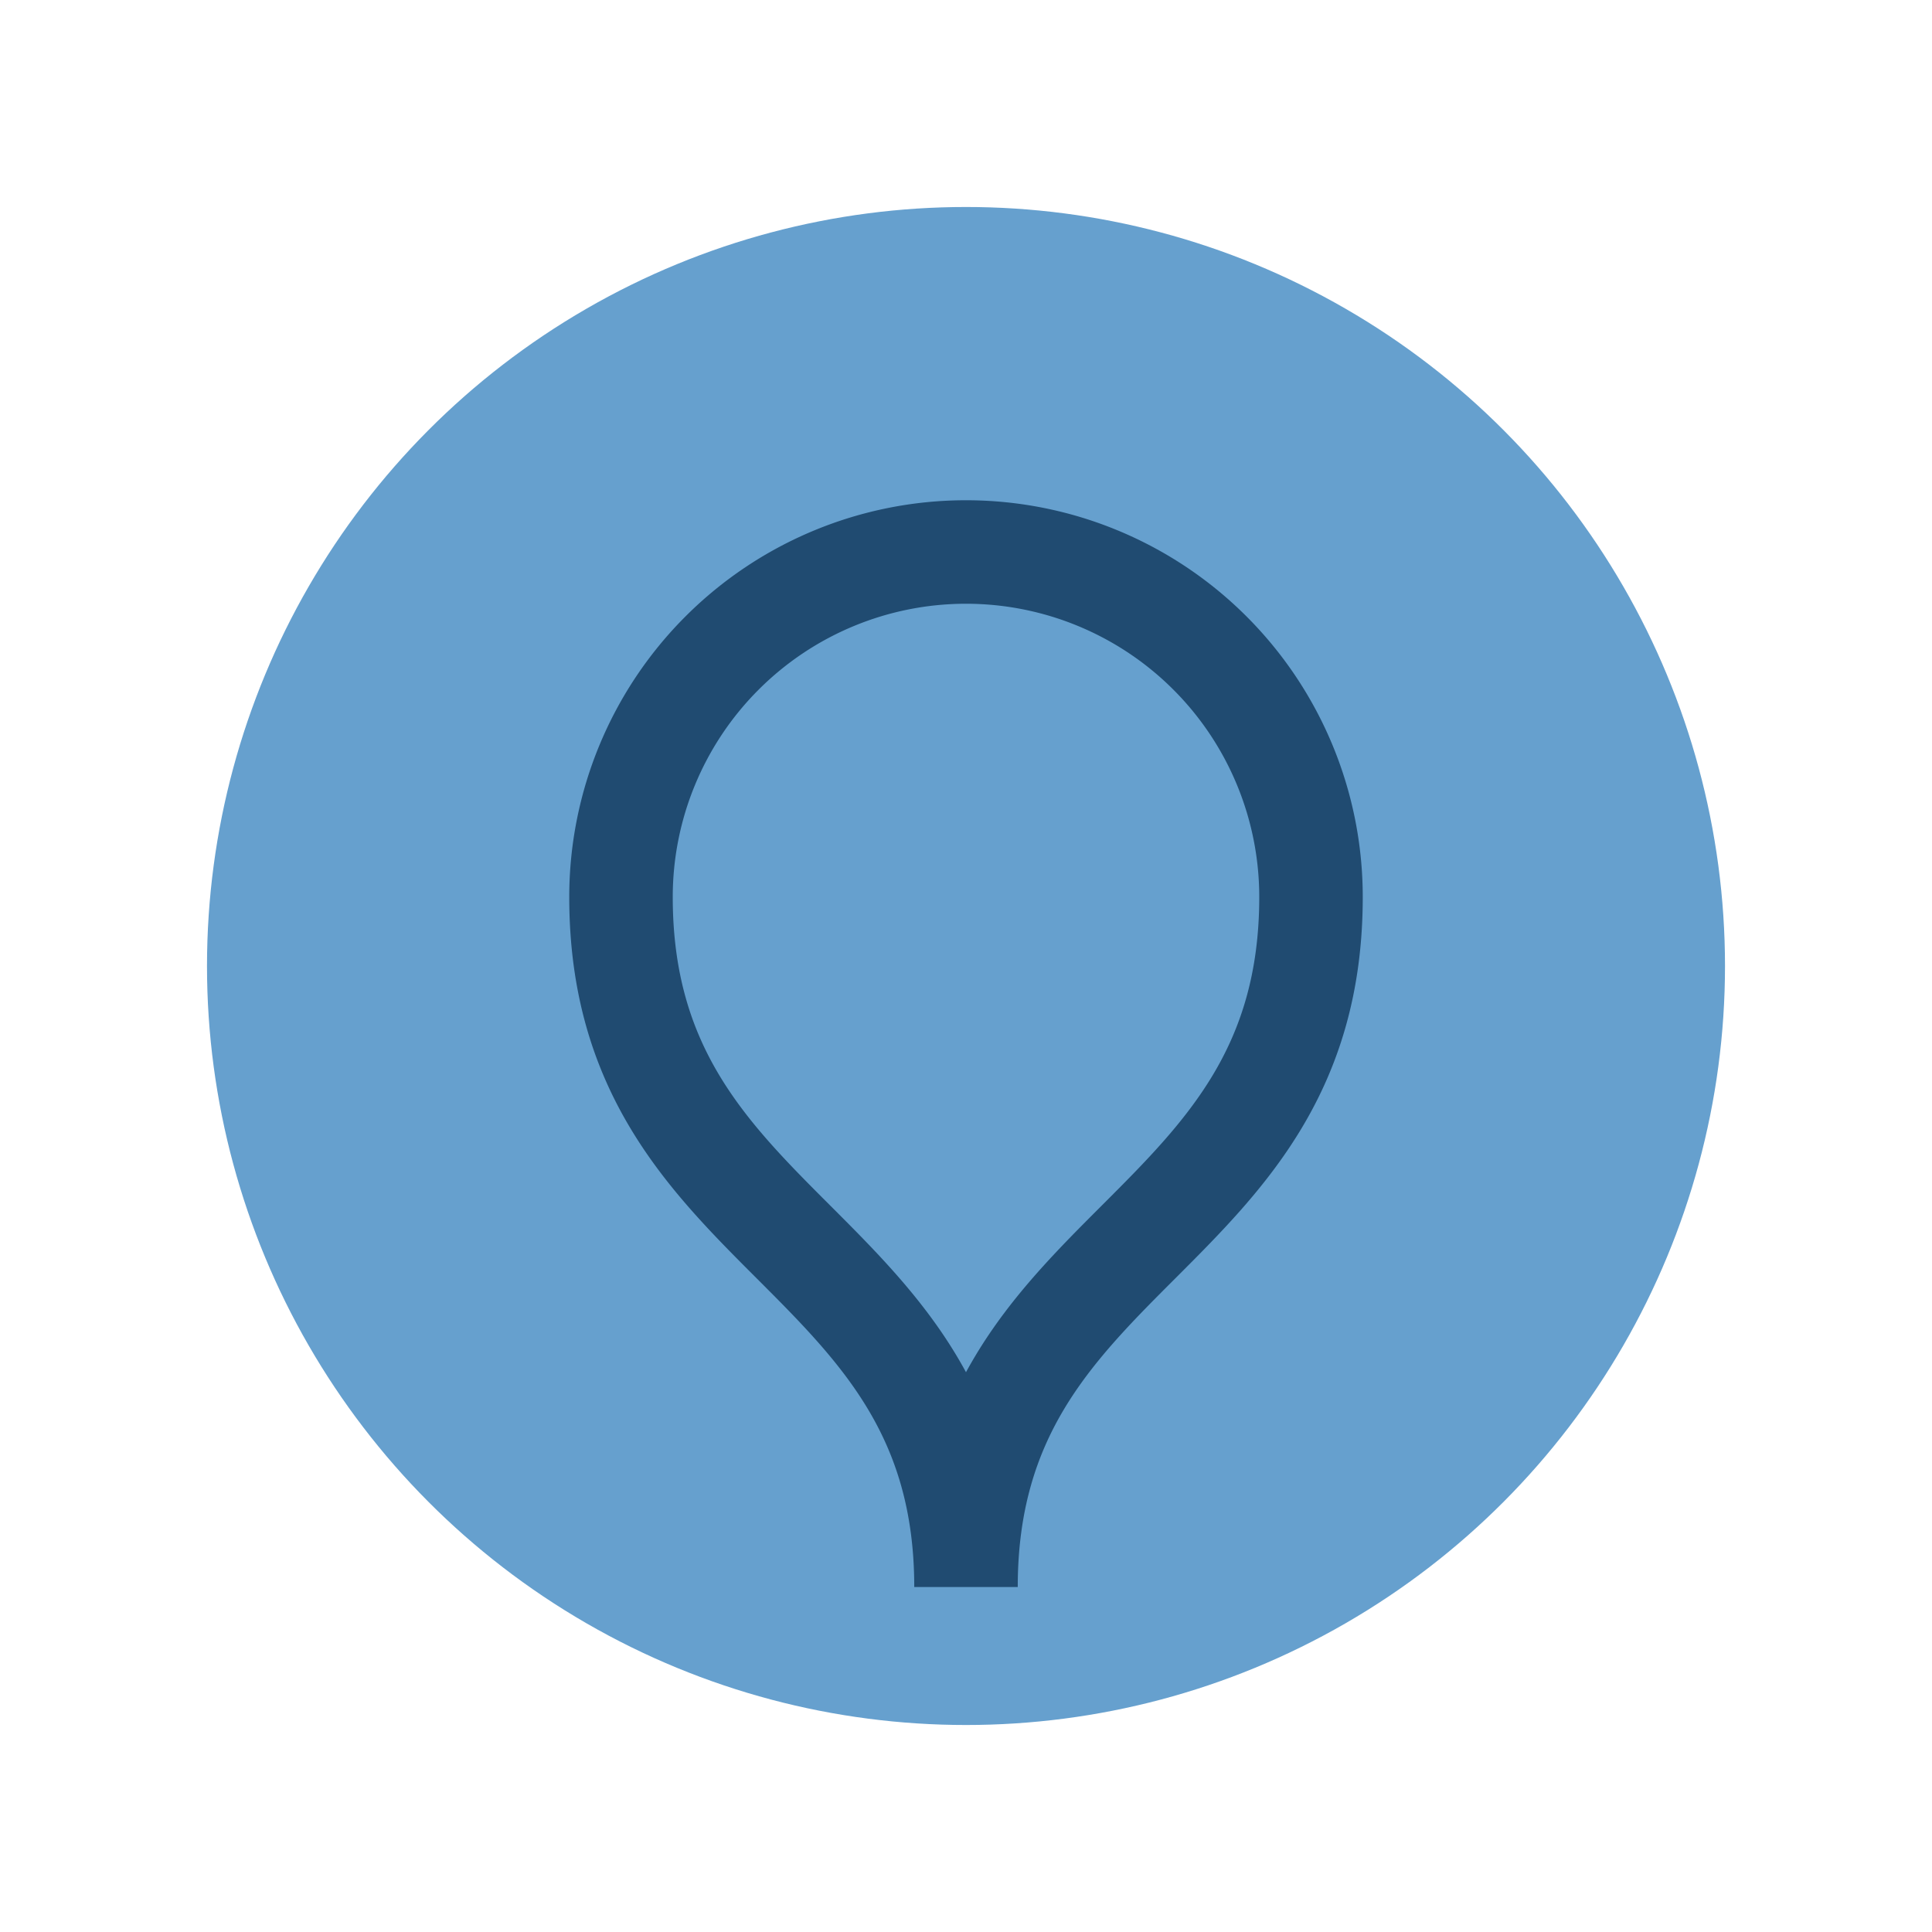
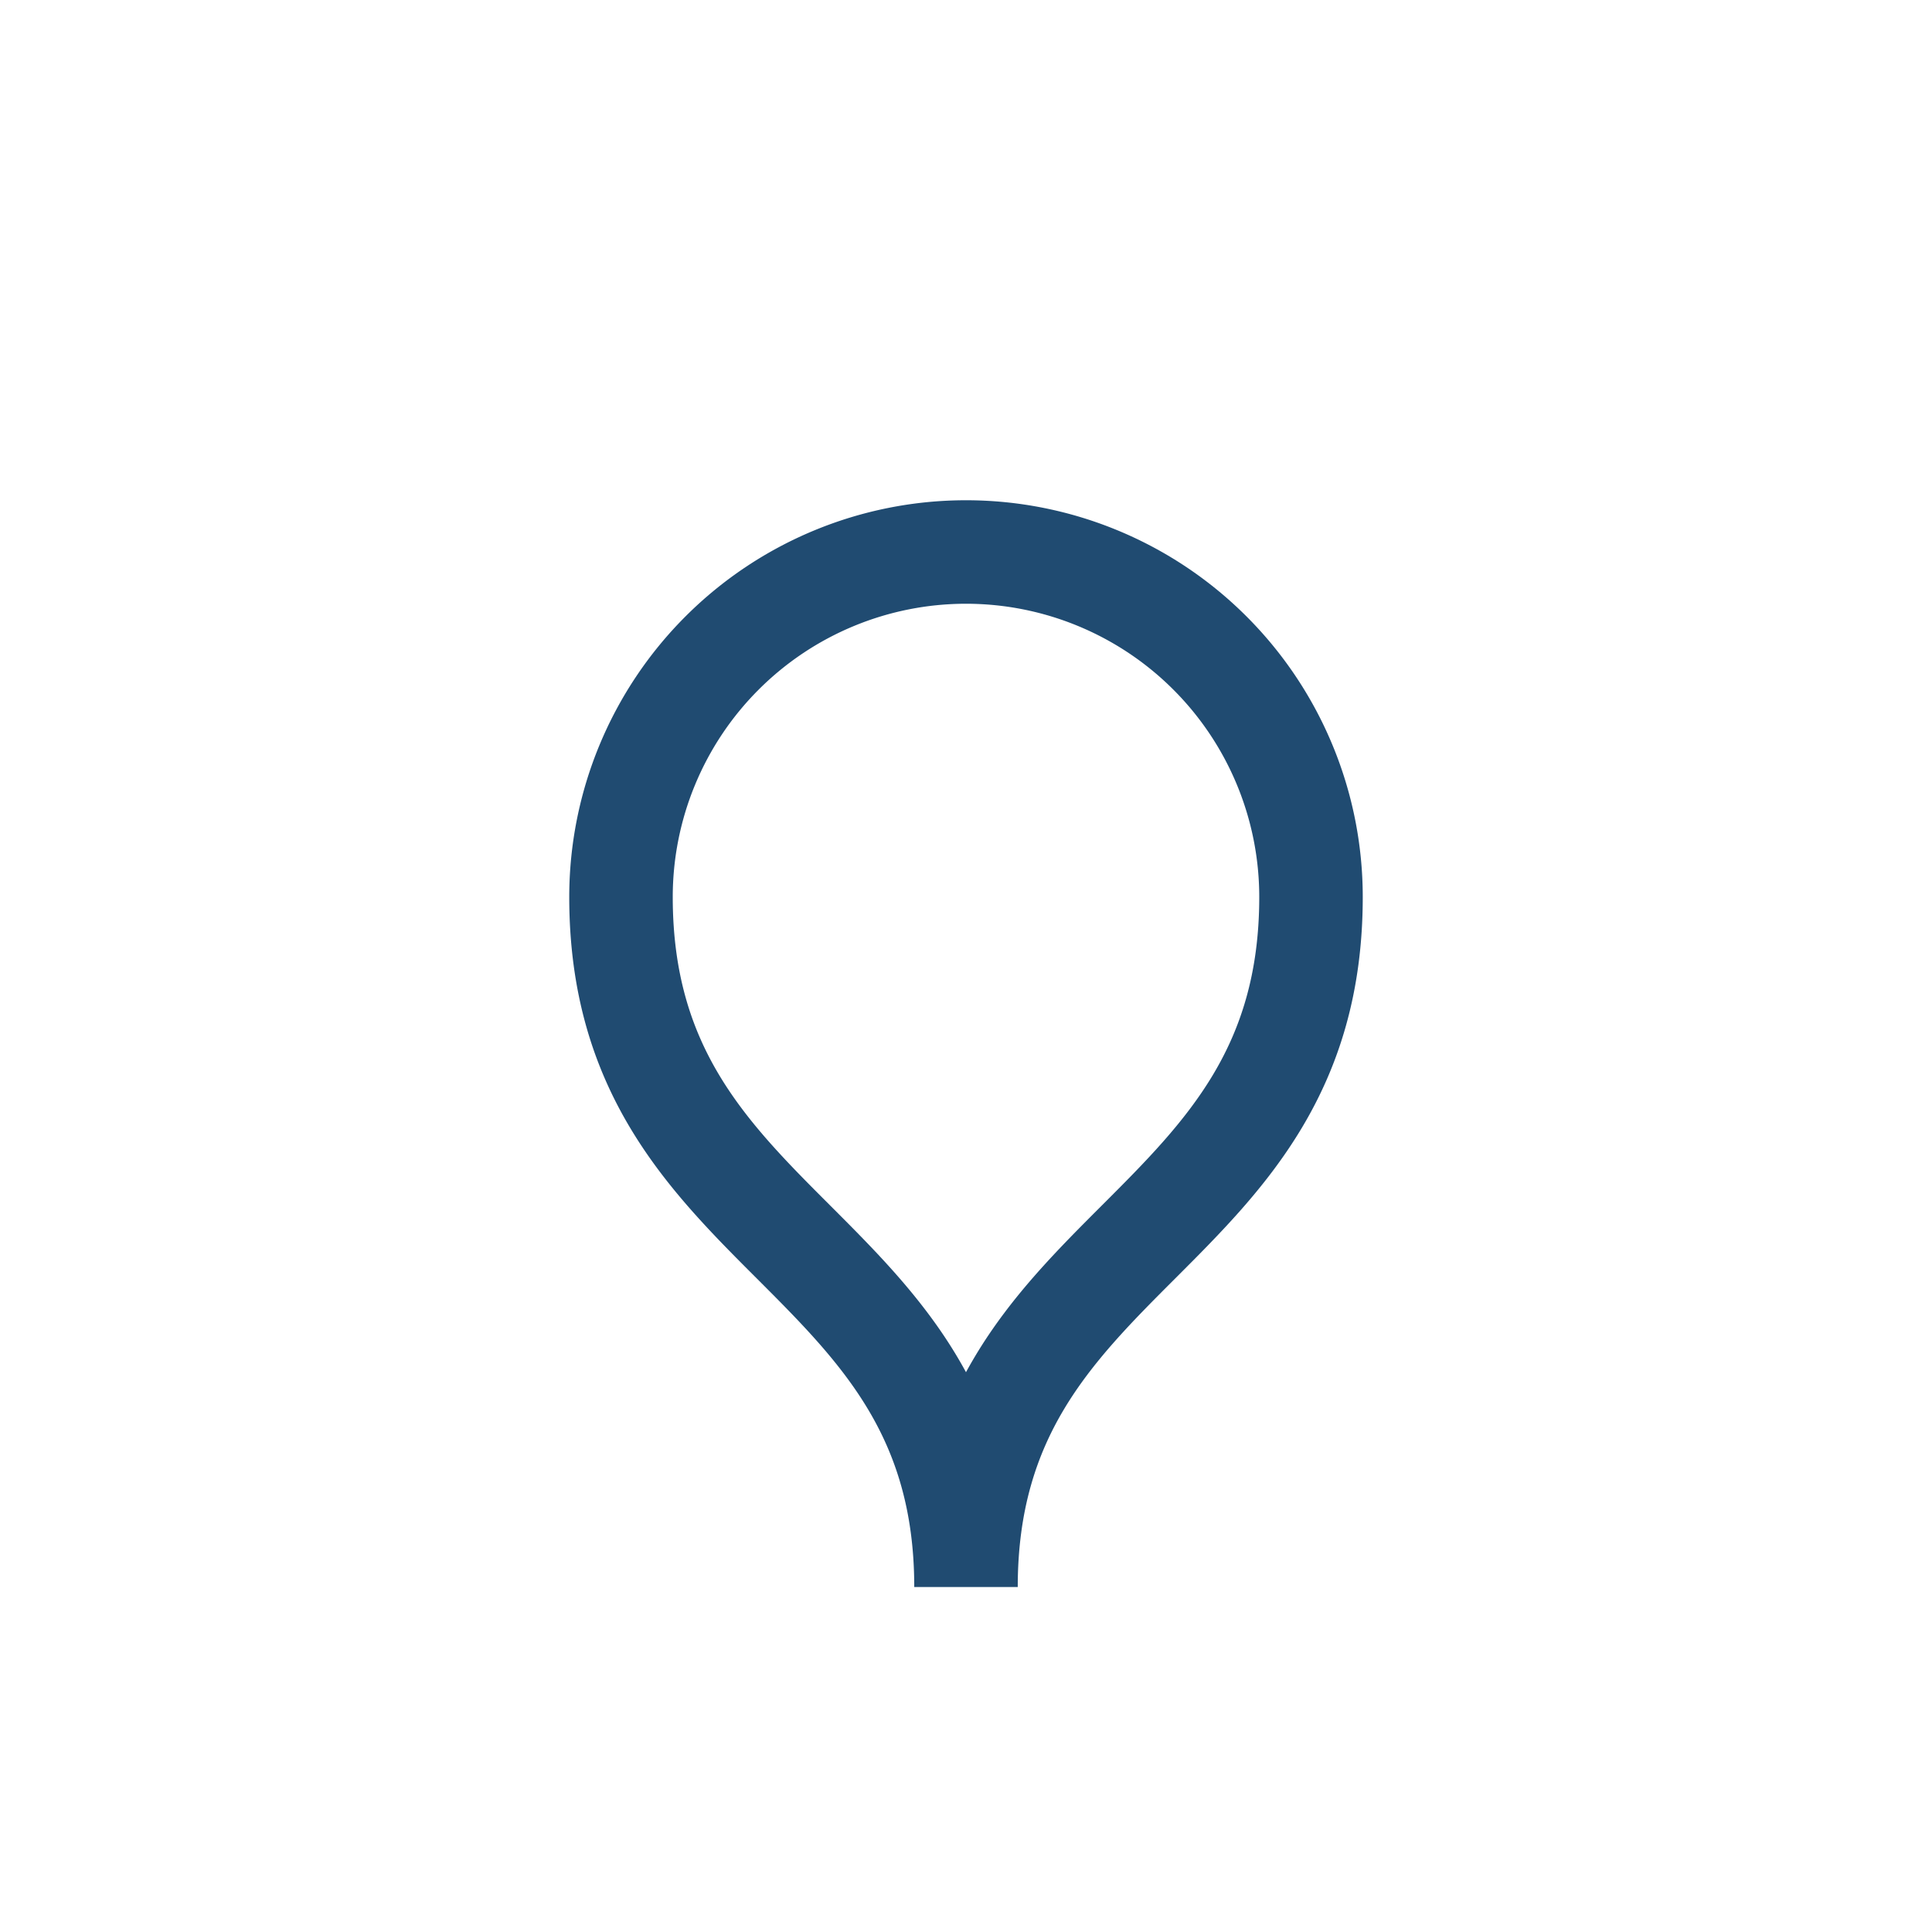
<svg xmlns="http://www.w3.org/2000/svg" width="28" height="28" viewBox="0 0 28 28">
-   <circle cx="14" cy="14" r="11" fill="#66A0CE" />
  <path d="M19 13a5 5 0 0 0-10 0c0 5 5 5 5 10 0-5 5-5 5-10z" fill="none" stroke="#204B71" stroke-width="1.5" />
</svg>